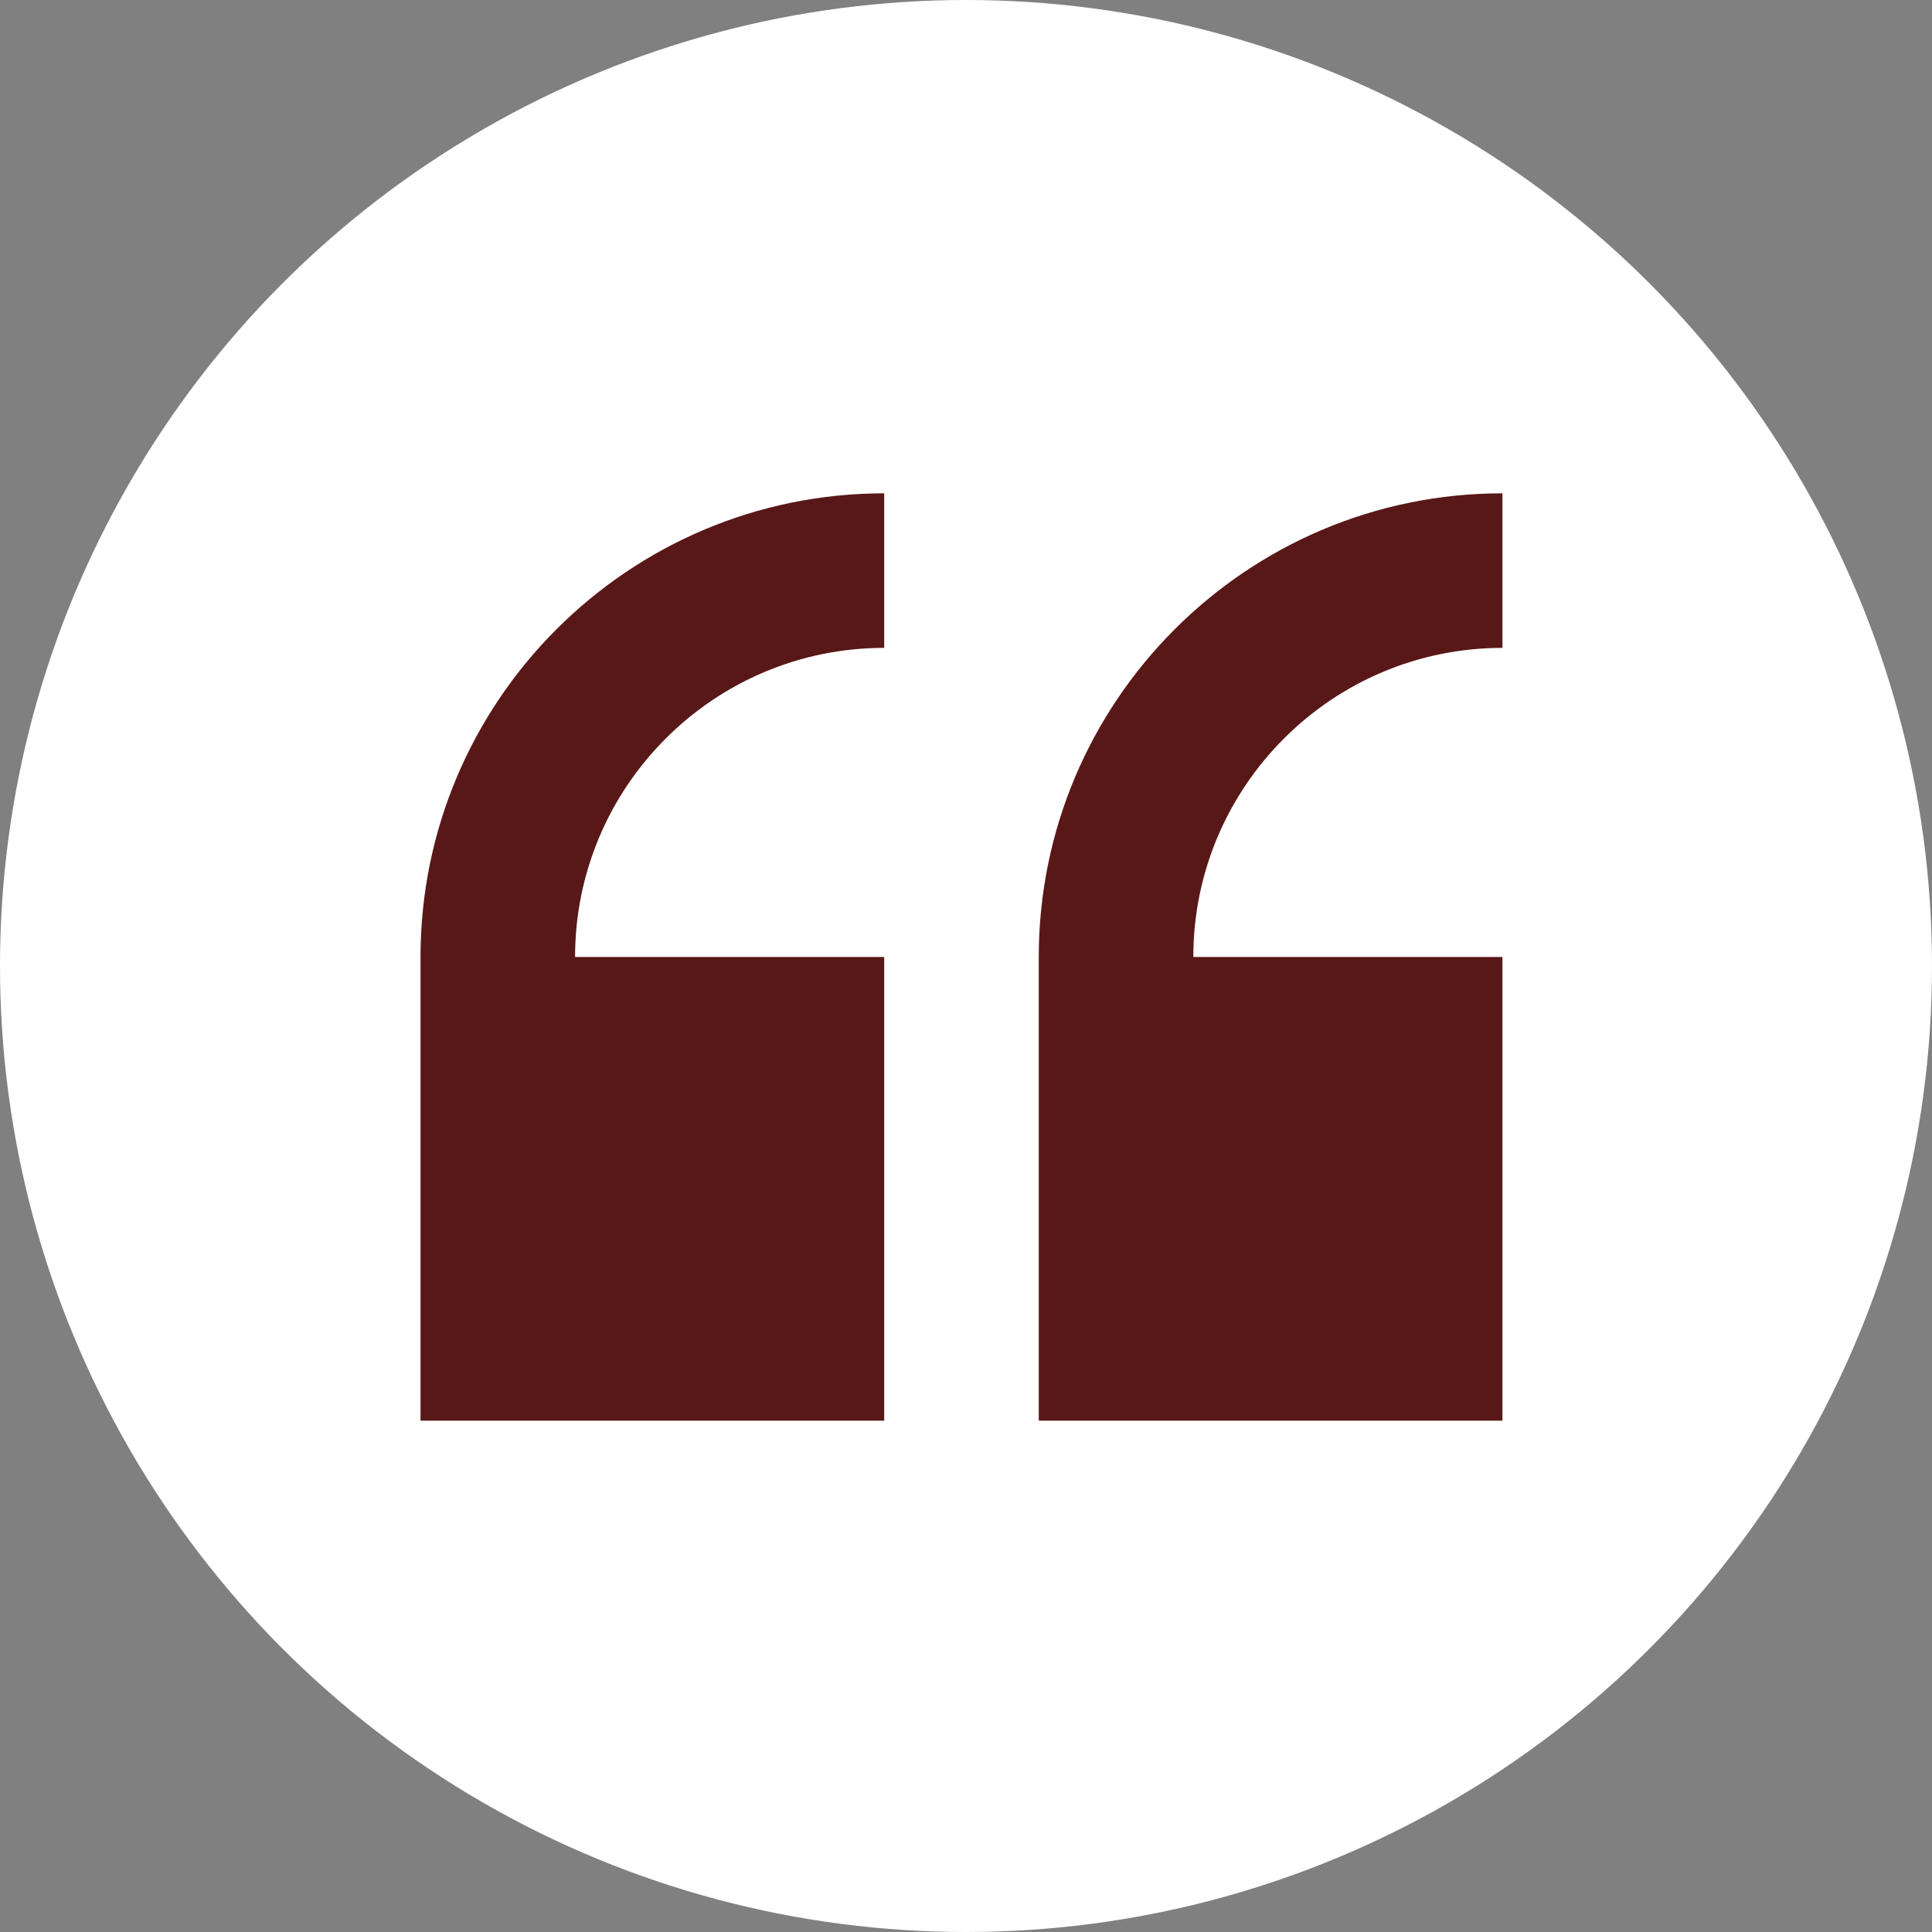
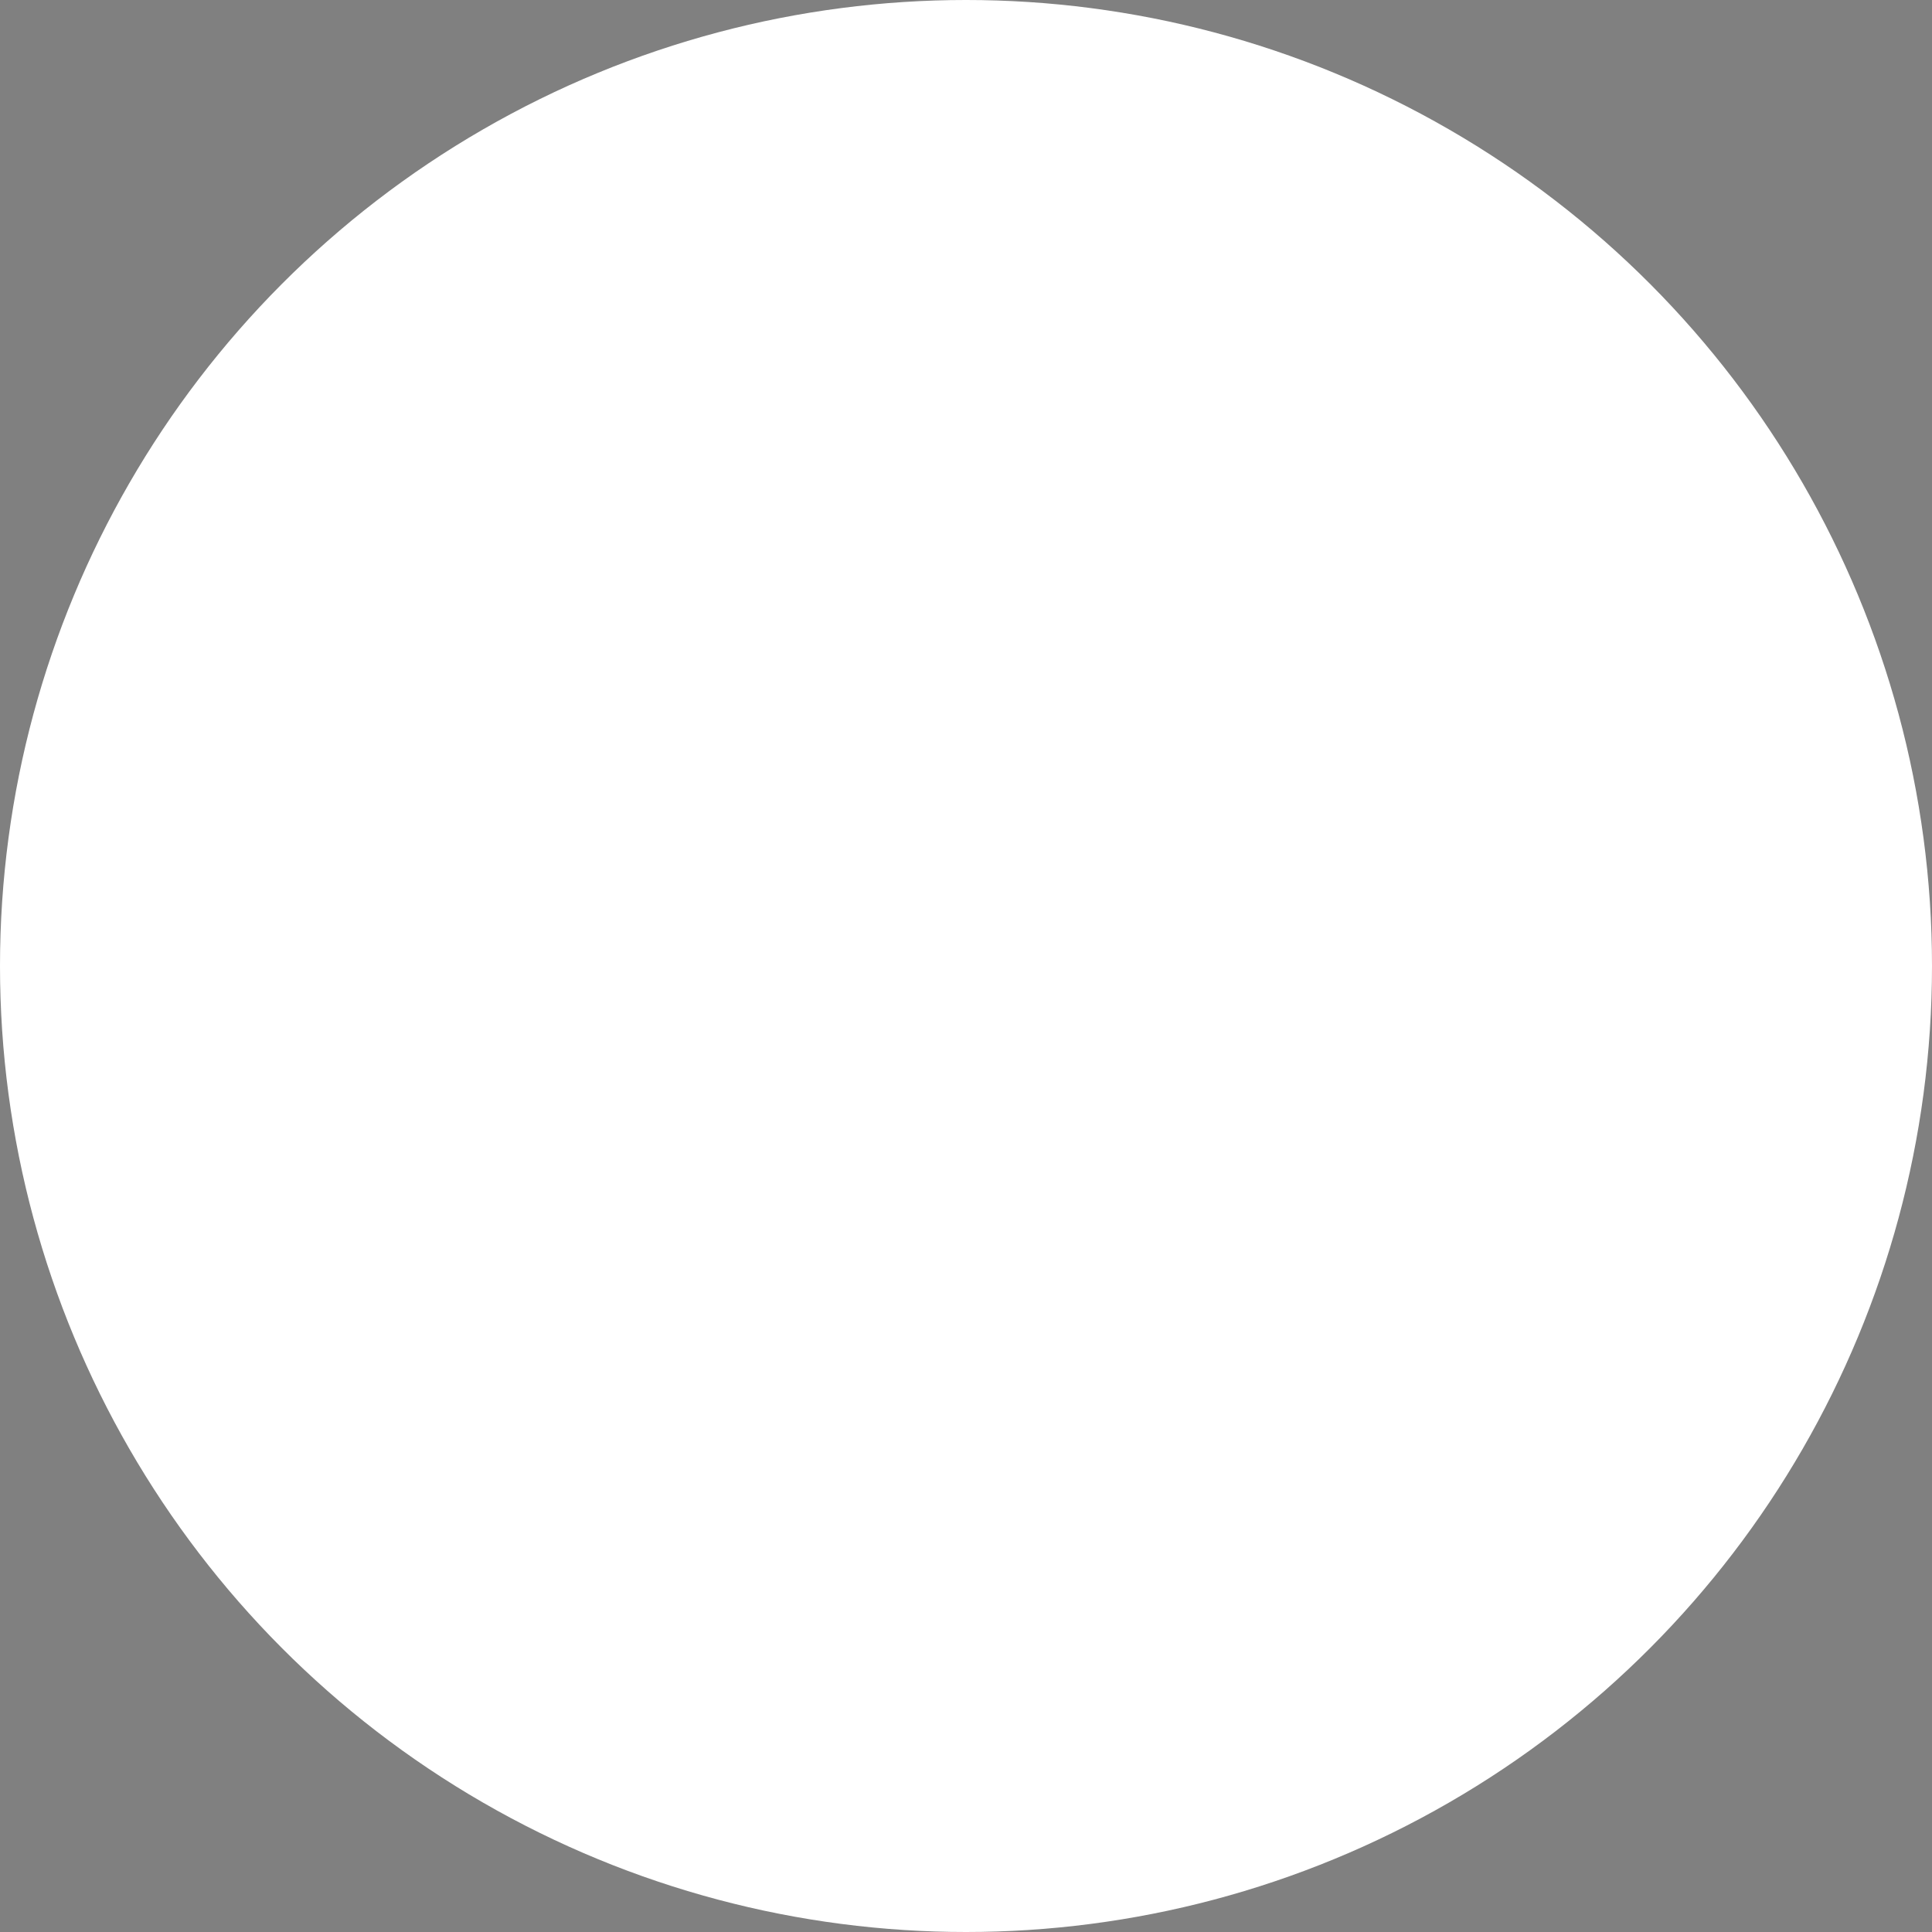
<svg xmlns="http://www.w3.org/2000/svg" width="50" height="50" viewBox="0 0 50 50" fill="none">
  <rect x="0" y="0" width="50" height="50" fill="#808080" stroke="none" />
  <circle cx="25" cy="25" r="25" fill="white" />
  <g clip-path="url(#clip0_6028_20982)">
-     <path d="M10.883 24.767V36.767H22.883V24.767H14.883C14.883 20.355 18.472 16.767 22.883 16.767V12.767C16.266 12.767 10.883 18.149 10.883 24.767Z" fill="#591818" />
-     <path d="M38.883 16.767V12.767C32.266 12.767 26.883 18.149 26.883 24.767V36.767H38.883V24.767H30.883C30.883 20.355 34.472 16.767 38.883 16.767Z" fill="#591818" />
-   </g>
+     </g>
  <defs>
    <clipPath id="clip0_6028_20982">
-       <rect width="28" height="28" fill="white" transform="translate(10.883 10.767)" />
-     </clipPath>
+       </clipPath>
  </defs>
</svg>